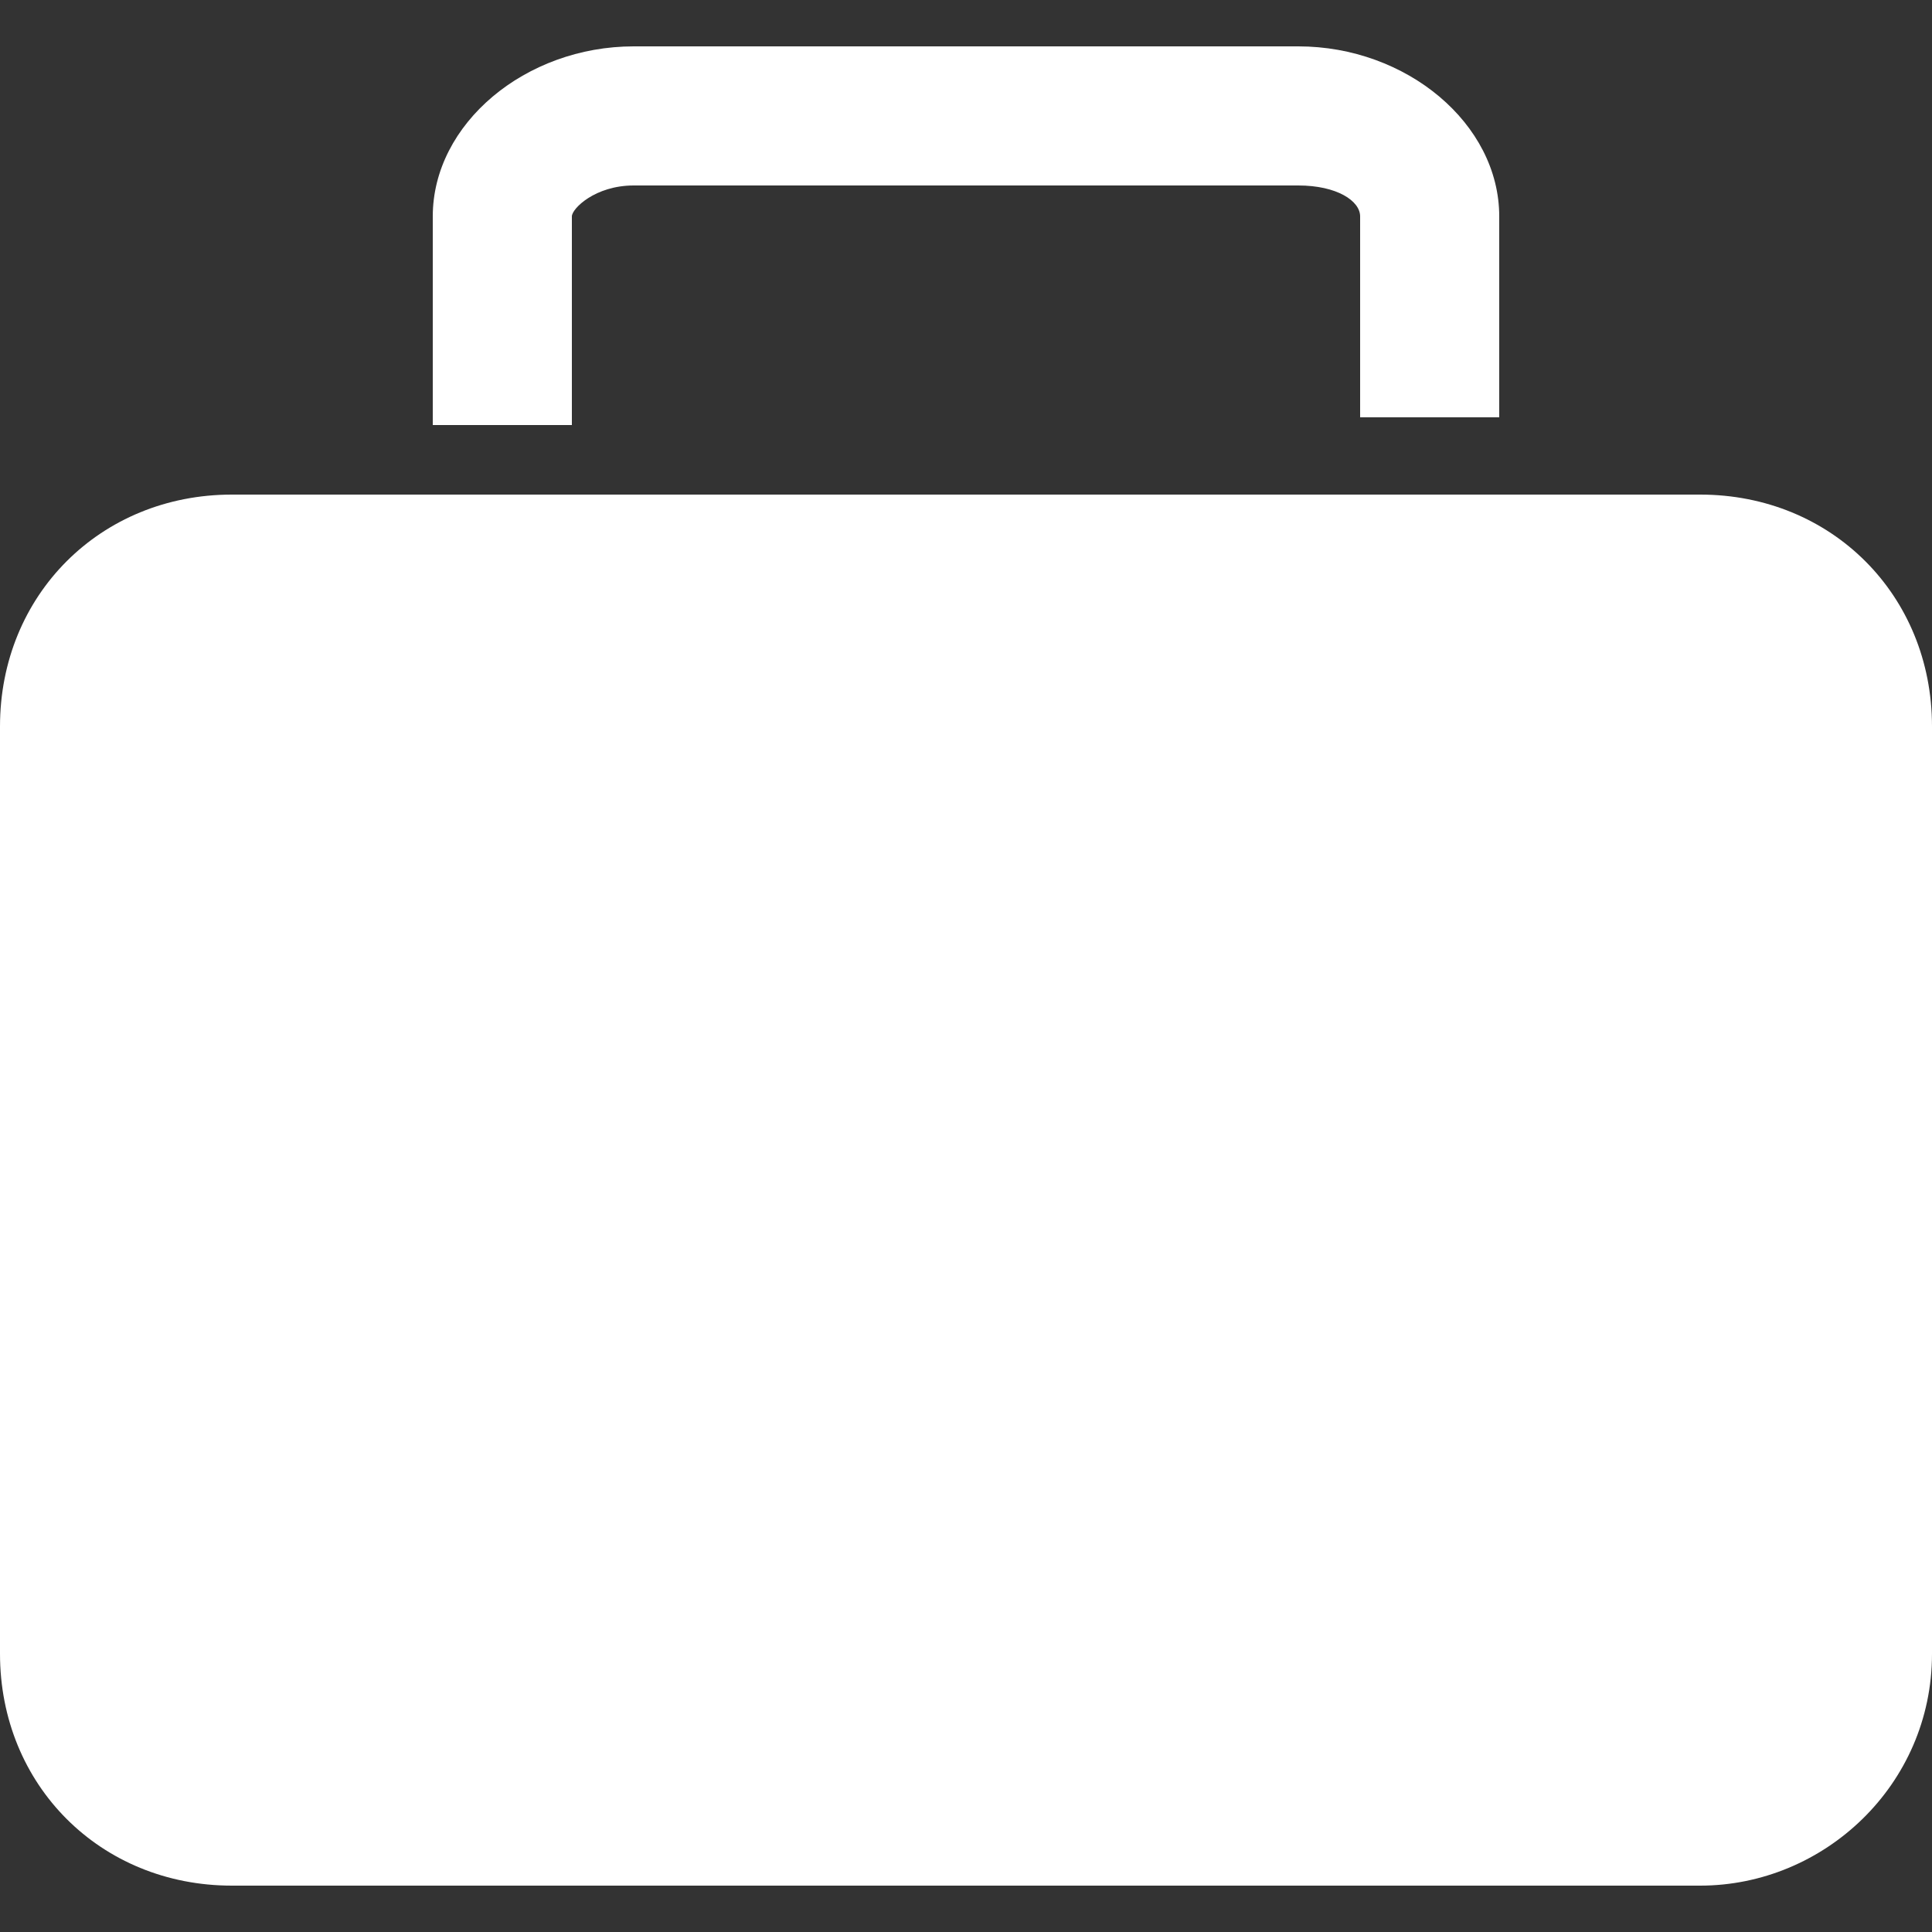
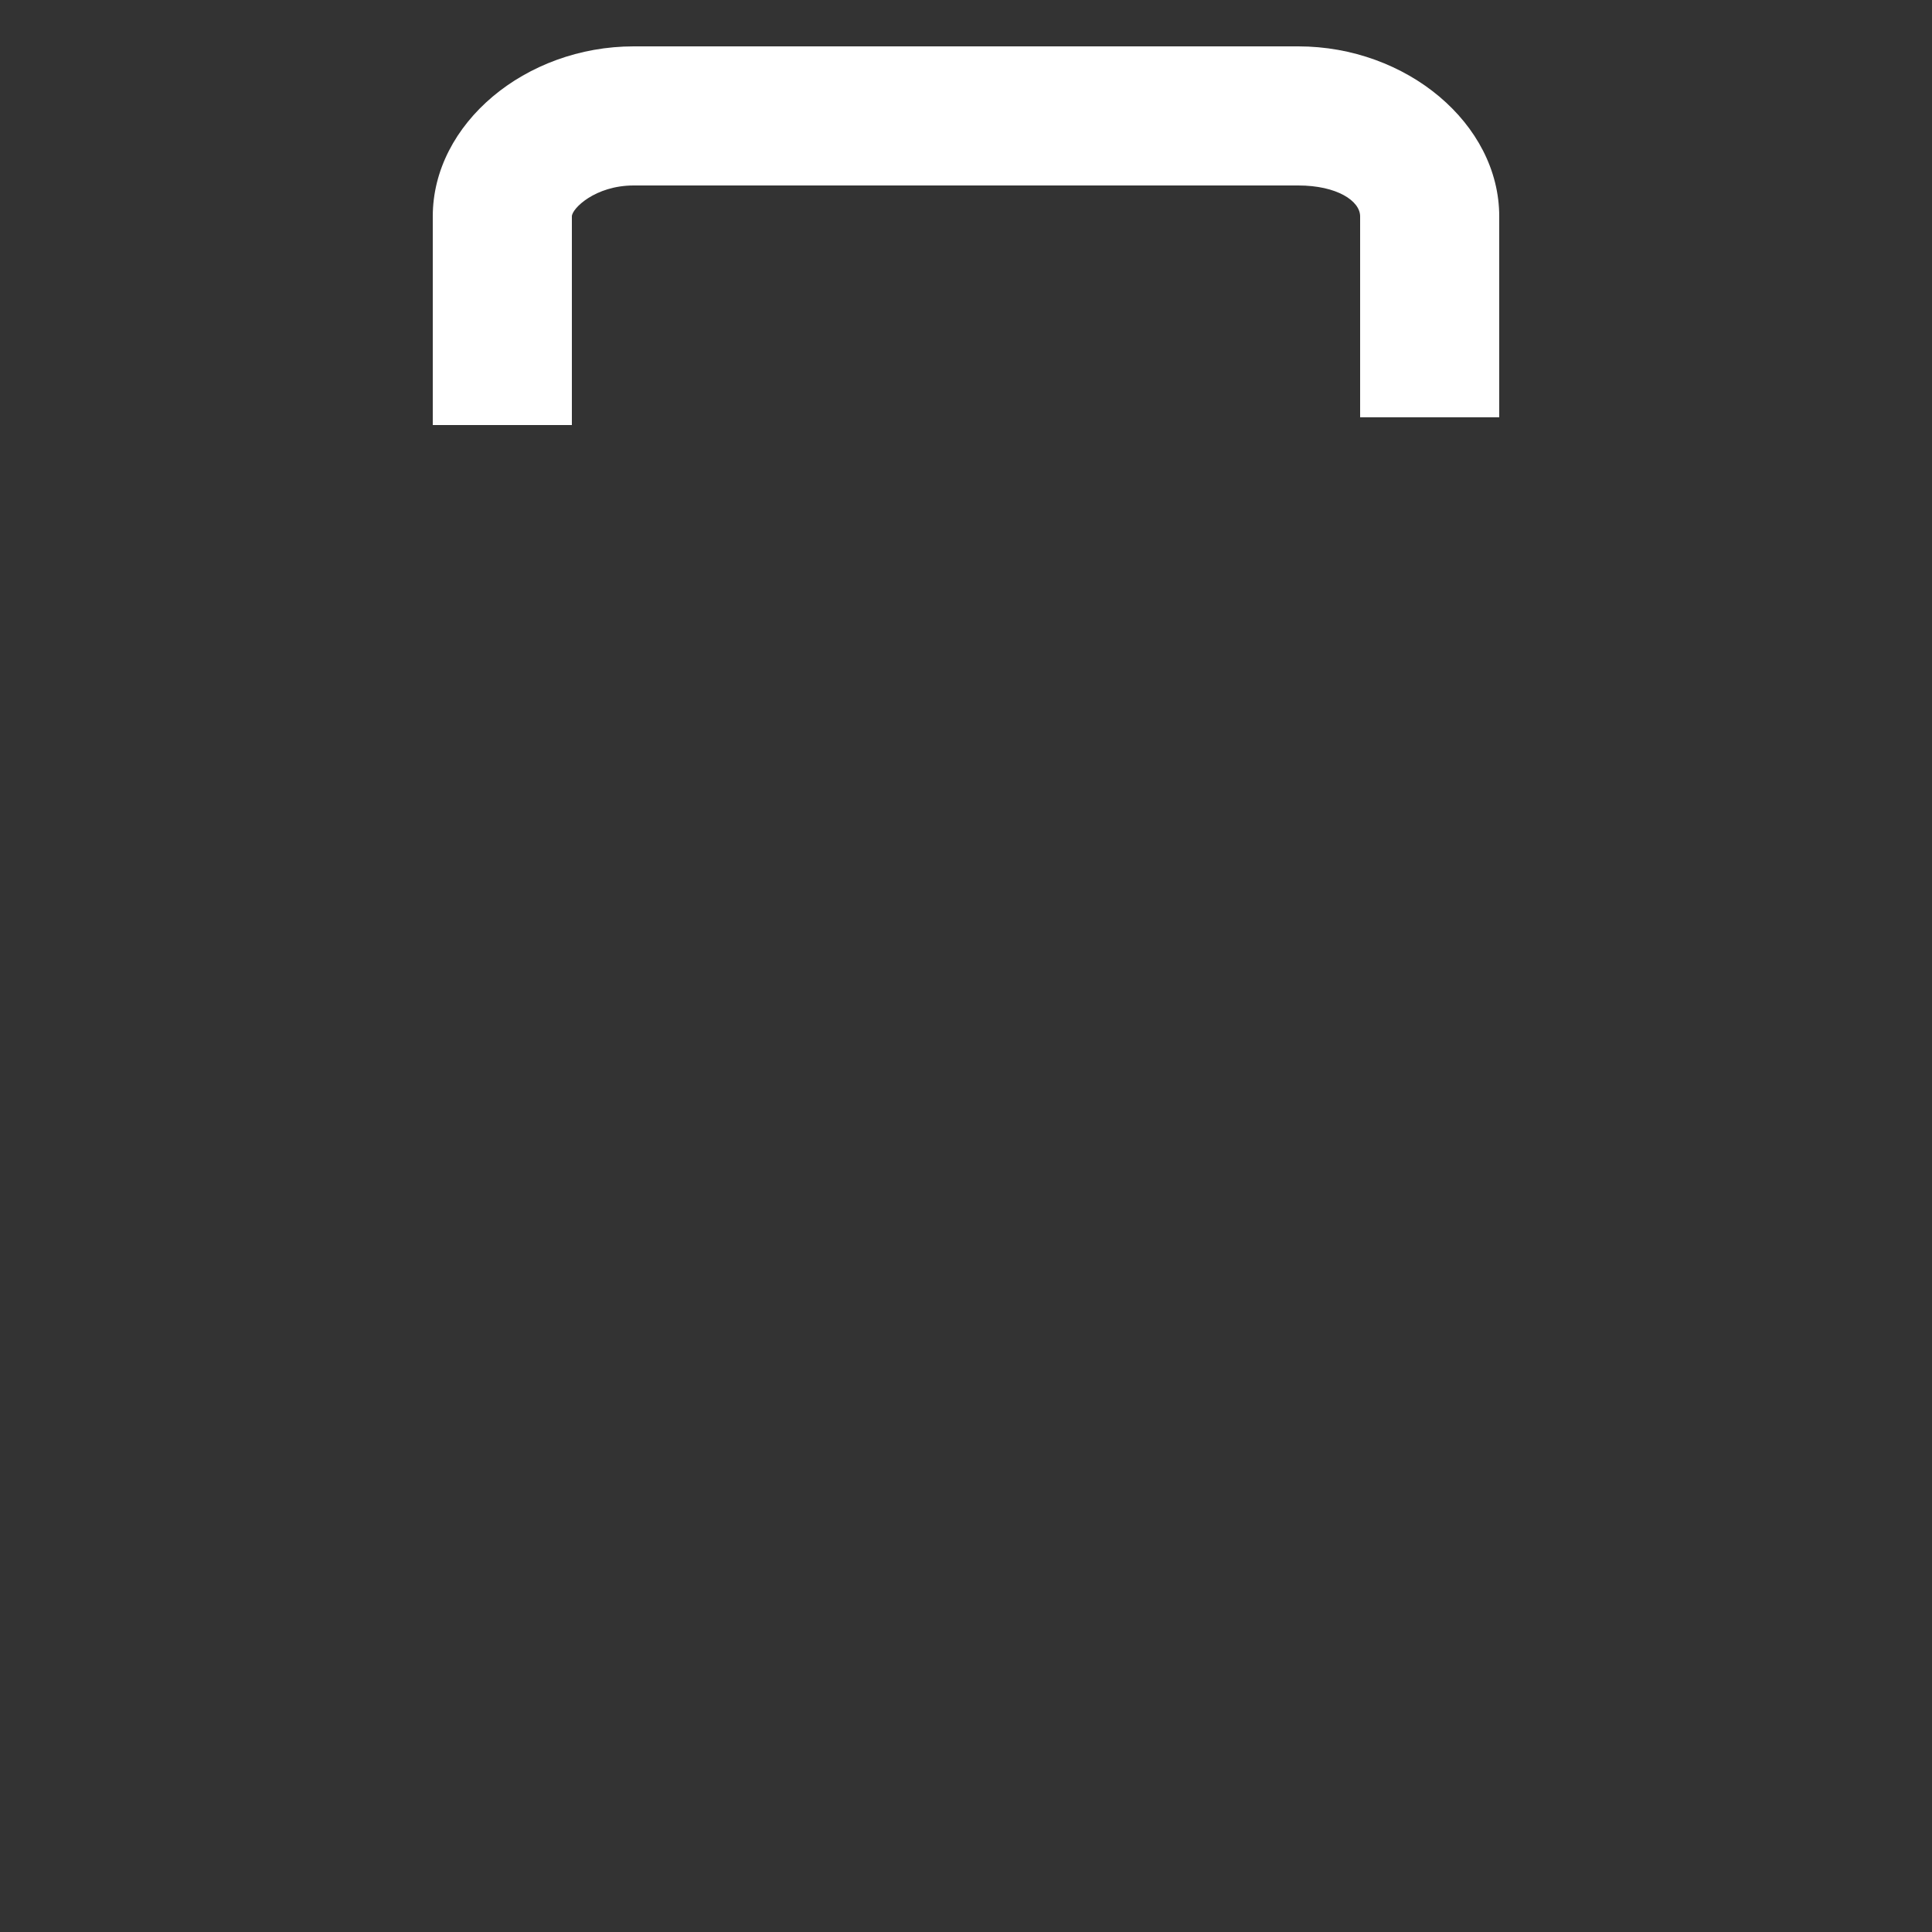
<svg xmlns="http://www.w3.org/2000/svg" fill="#fff" id="Ebene_1" data-name="Ebene 1" viewBox="0 0 1000 1000">
  <rect x="0" y="0" width="1000" height="1000" fill="#333333" stroke="none" />
  <g id="Case">
-     <path d="M880,256H120C52,256,0,308,0,376V856c0,68,52,120,120,120H880c64,0,120-52,120-120V376C1000,308,948,256,880,256Z" />
    <path d="M296,112c0-4,12-16,32-16H672c20,0,32,8,32,16V216h72V112c0-48-48-88-104-88H328c-56,0-104,40-104,88V220h72Z" />
  </g>
-   <rect width="1000" height="1000" style="fill:none" />
</svg>